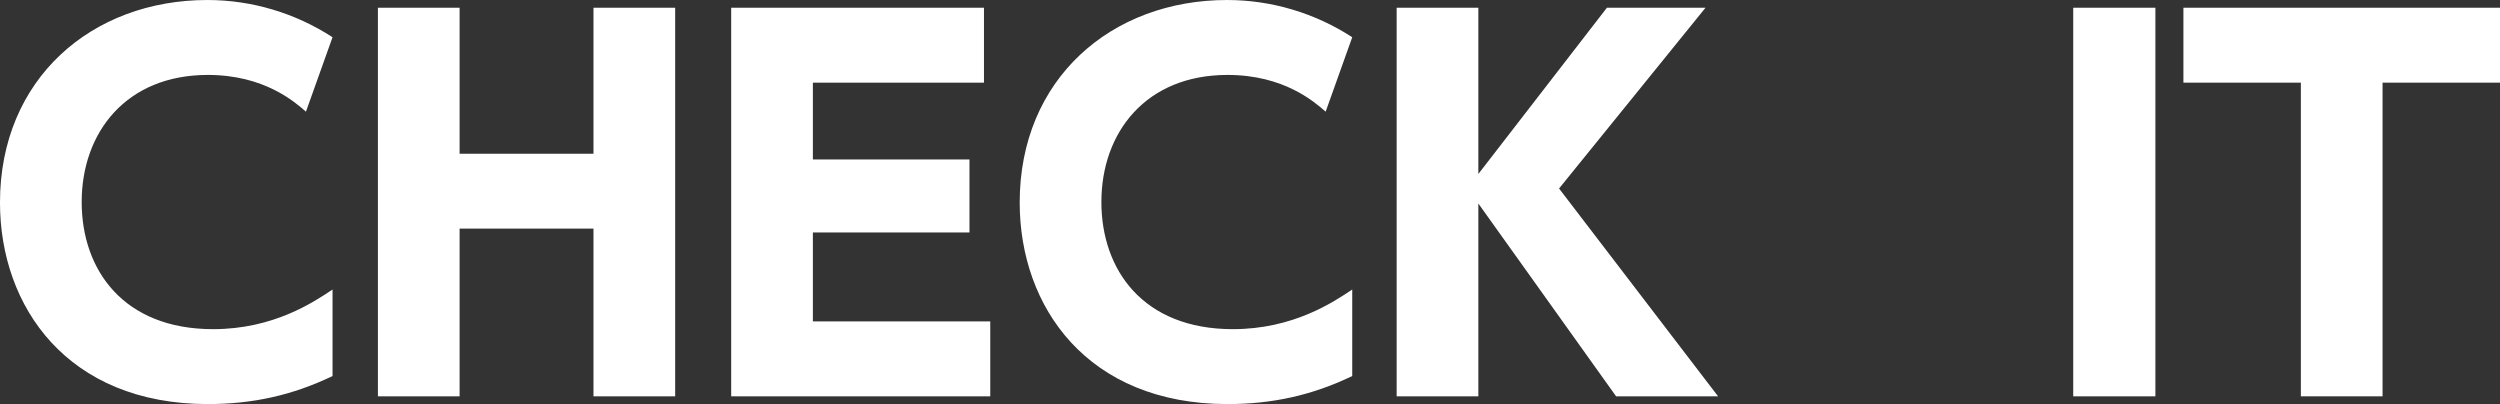
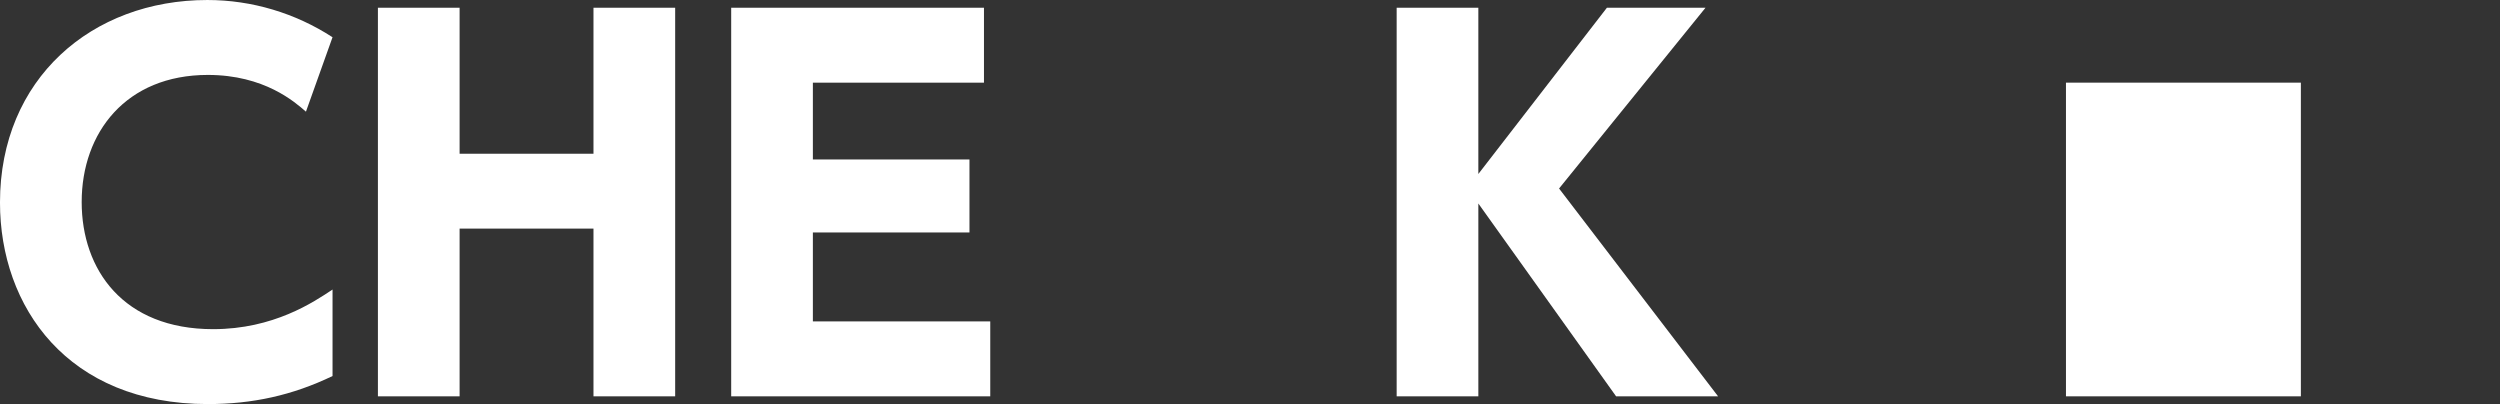
<svg xmlns="http://www.w3.org/2000/svg" version="1.1" id="レイヤー_1" x="0px" y="0px" width="294.862px" height="47.657px" viewBox="2.207 -1.409 294.862 47.657" enable-background="new 2.207 -1.409 294.862 47.657" xml:space="preserve">
  <rect x="2.207" y="-1.409" width="294.862" height="47.657" fill="#333333" stroke="none" />
  <path fill="#FFFFFF" d="M41.427,42.942c-4.731,2.281-9.463,3.307-14.708,3.307c-16.532,0-24.513-11.458-24.513-23.771  c0-14.594,10.832-23.886,24.456-23.886c5.245,0,10.375,1.539,14.765,4.39l-3.135,8.779c-1.311-1.14-4.903-4.333-11.572-4.333  c-9.634,0-14.879,6.784-14.879,14.993c0,7.981,4.903,14.993,15.506,14.993c7.126,0,11.857-3.191,14.081-4.674V42.942z" />
  <path fill="#FFFFFF" d="M72.205,16.72V-0.497h9.634v45.833h-9.634V25.555H56.414v19.781H46.78V-0.497h9.634V16.72H72.205z" />
  <path fill="#FFFFFF" d="M116.551,17.403v8.609H98.081V36.5h20.922v8.836H88.447V-0.497h29.814v8.836H98.081v9.064H116.551z" />
-   <path fill="#FFFFFF" d="M161.696,42.942c-4.731,2.281-9.463,3.307-14.708,3.307c-16.531,0-24.513-11.458-24.513-23.771  c0-14.594,10.831-23.886,24.456-23.886c5.245,0,10.375,1.539,14.765,4.39l-3.135,8.779c-1.312-1.14-4.903-4.333-11.573-4.333  c-9.634,0-14.878,6.784-14.878,14.993c0,7.981,4.902,14.993,15.506,14.993c7.125,0,11.857-3.191,14.08-4.674V42.942z" />
  <path fill="#FFFFFF" d="M176.569,19.114l15.164-19.61h11.63l-17.273,21.321l18.755,24.512h-12.028l-16.247-22.745v22.745h-9.634  V-0.497h9.634V19.114z" />
-   <path fill="#FFFFFF" d="M256.424-0.497v45.833h-9.691V-0.497H256.424z" />
-   <path fill="#FFFFFF" d="M283.216,45.336h-9.634V8.339H259.73v-8.836h37.339v8.836h-13.853V45.336z" />
+   <path fill="#FFFFFF" d="M283.216,45.336h-9.634V8.339H259.73v-8.836v8.836h-13.853V45.336z" />
</svg>